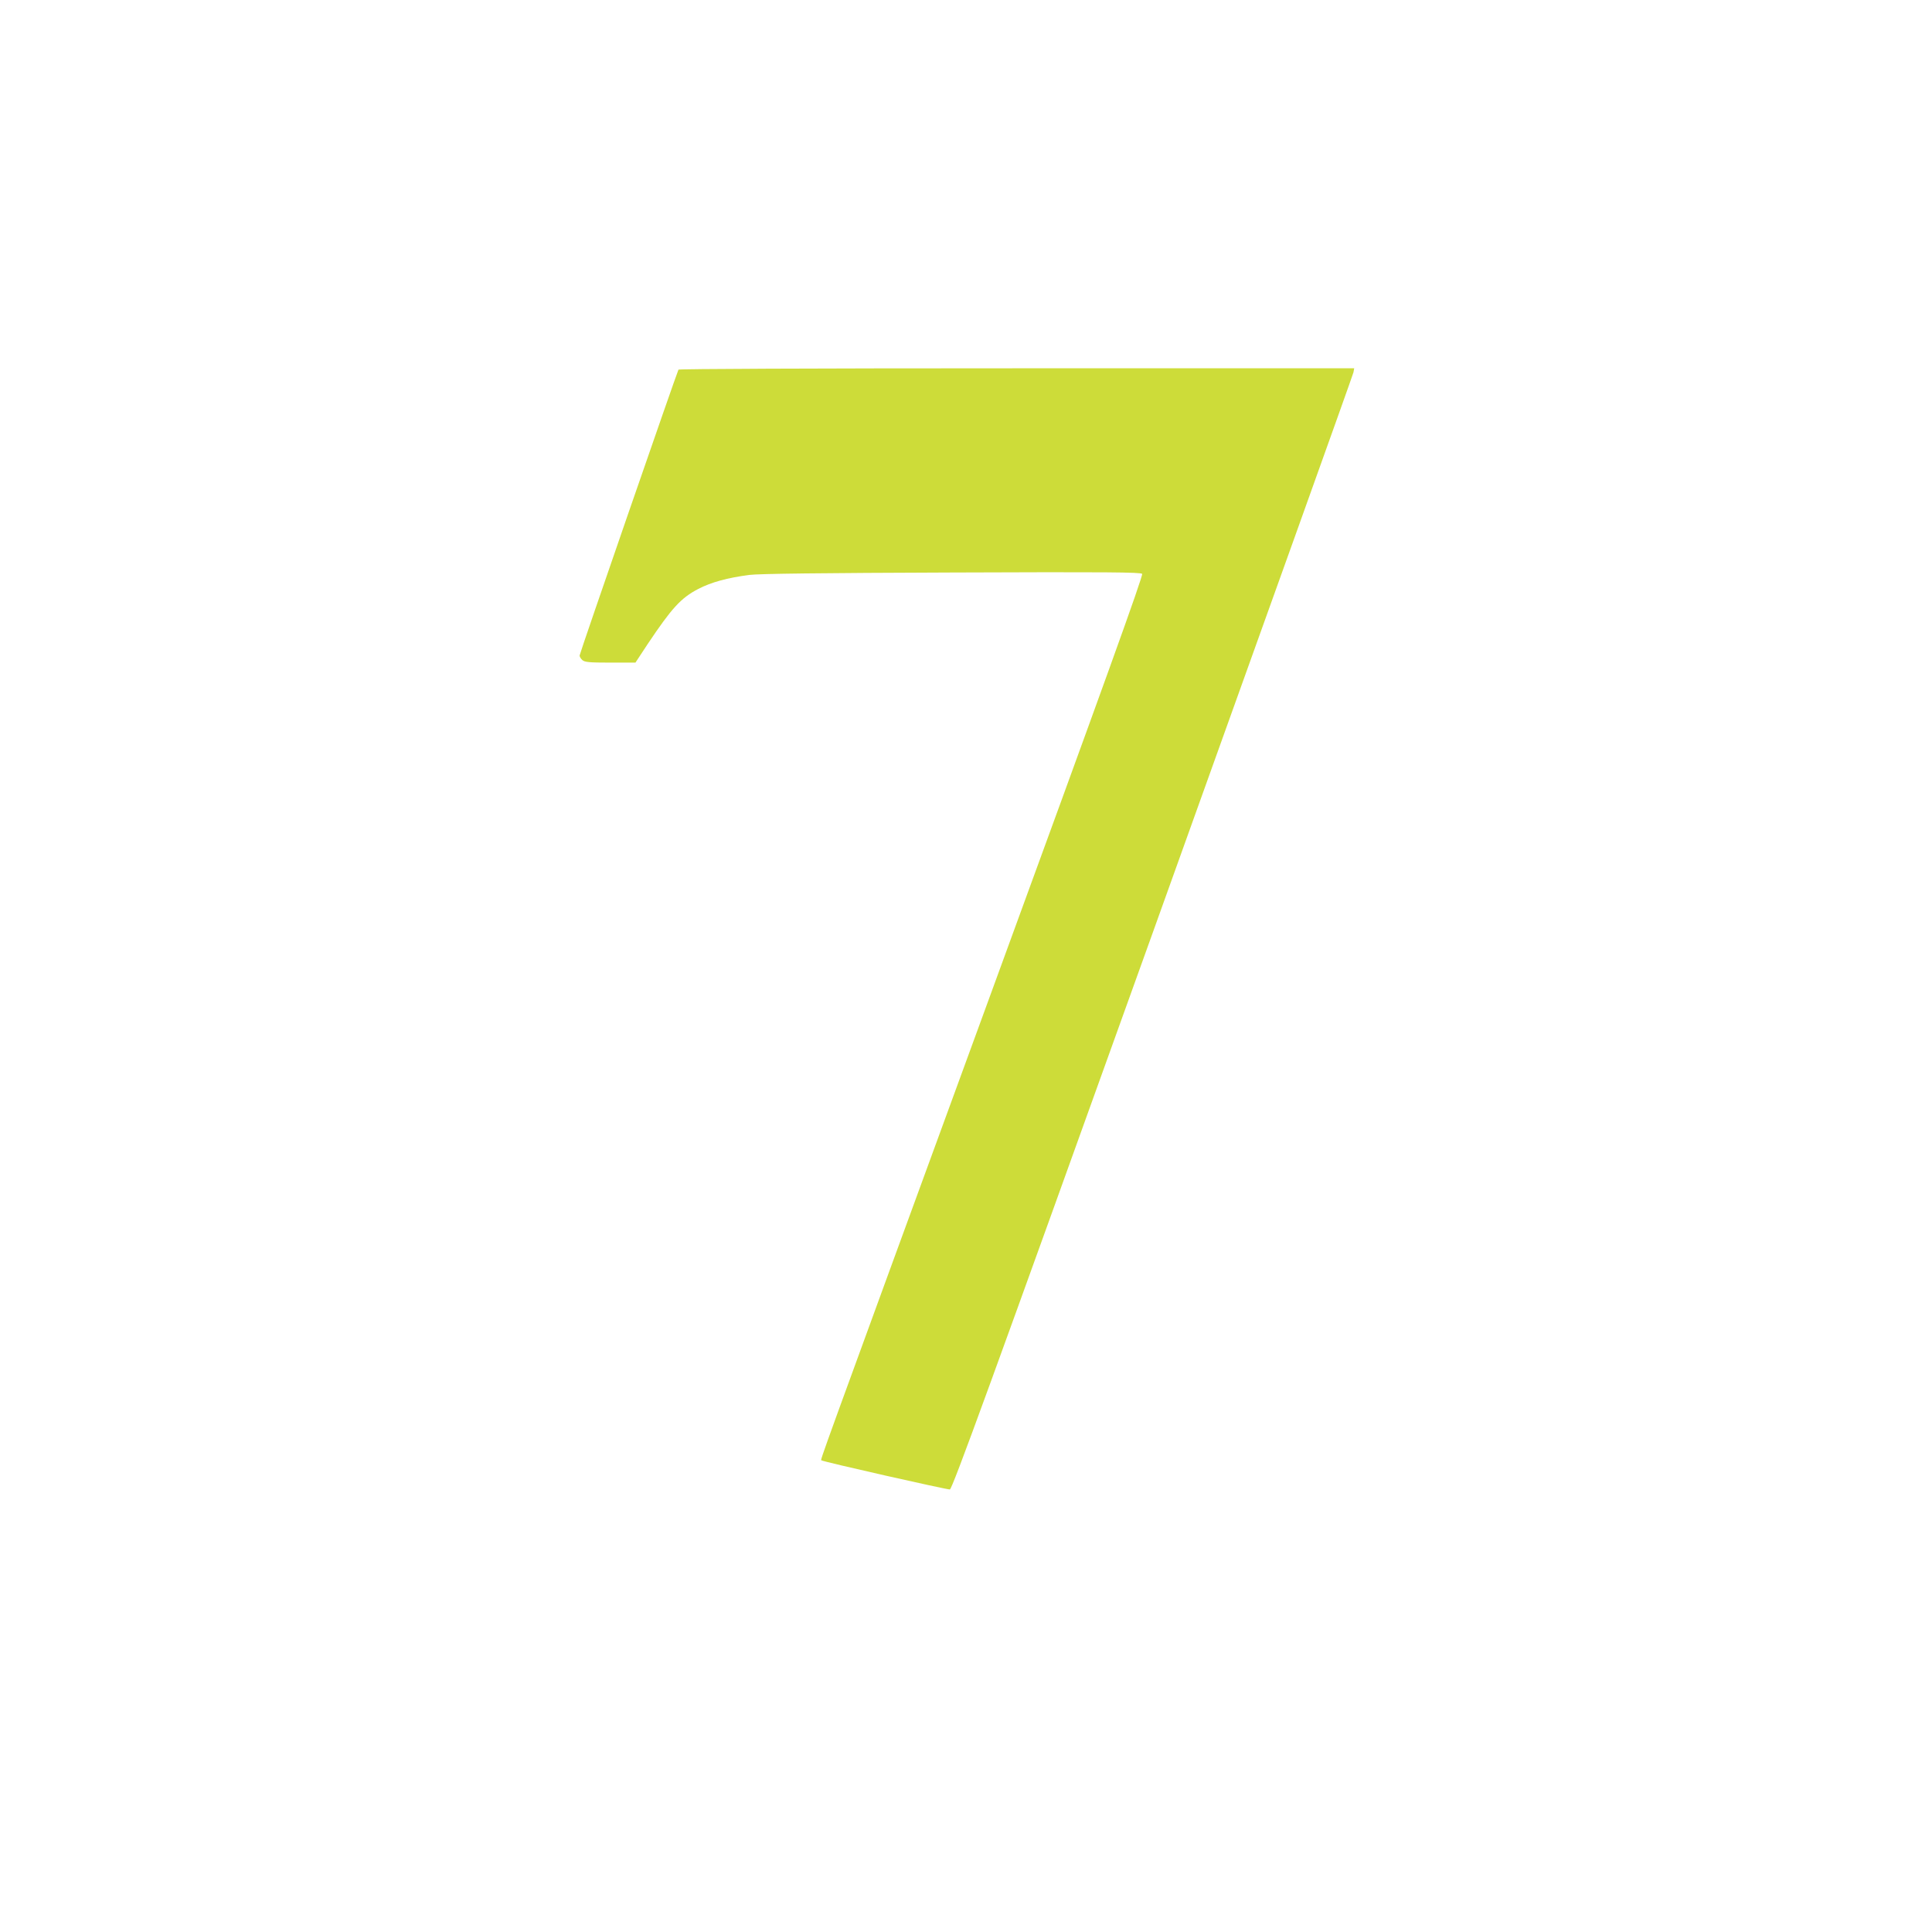
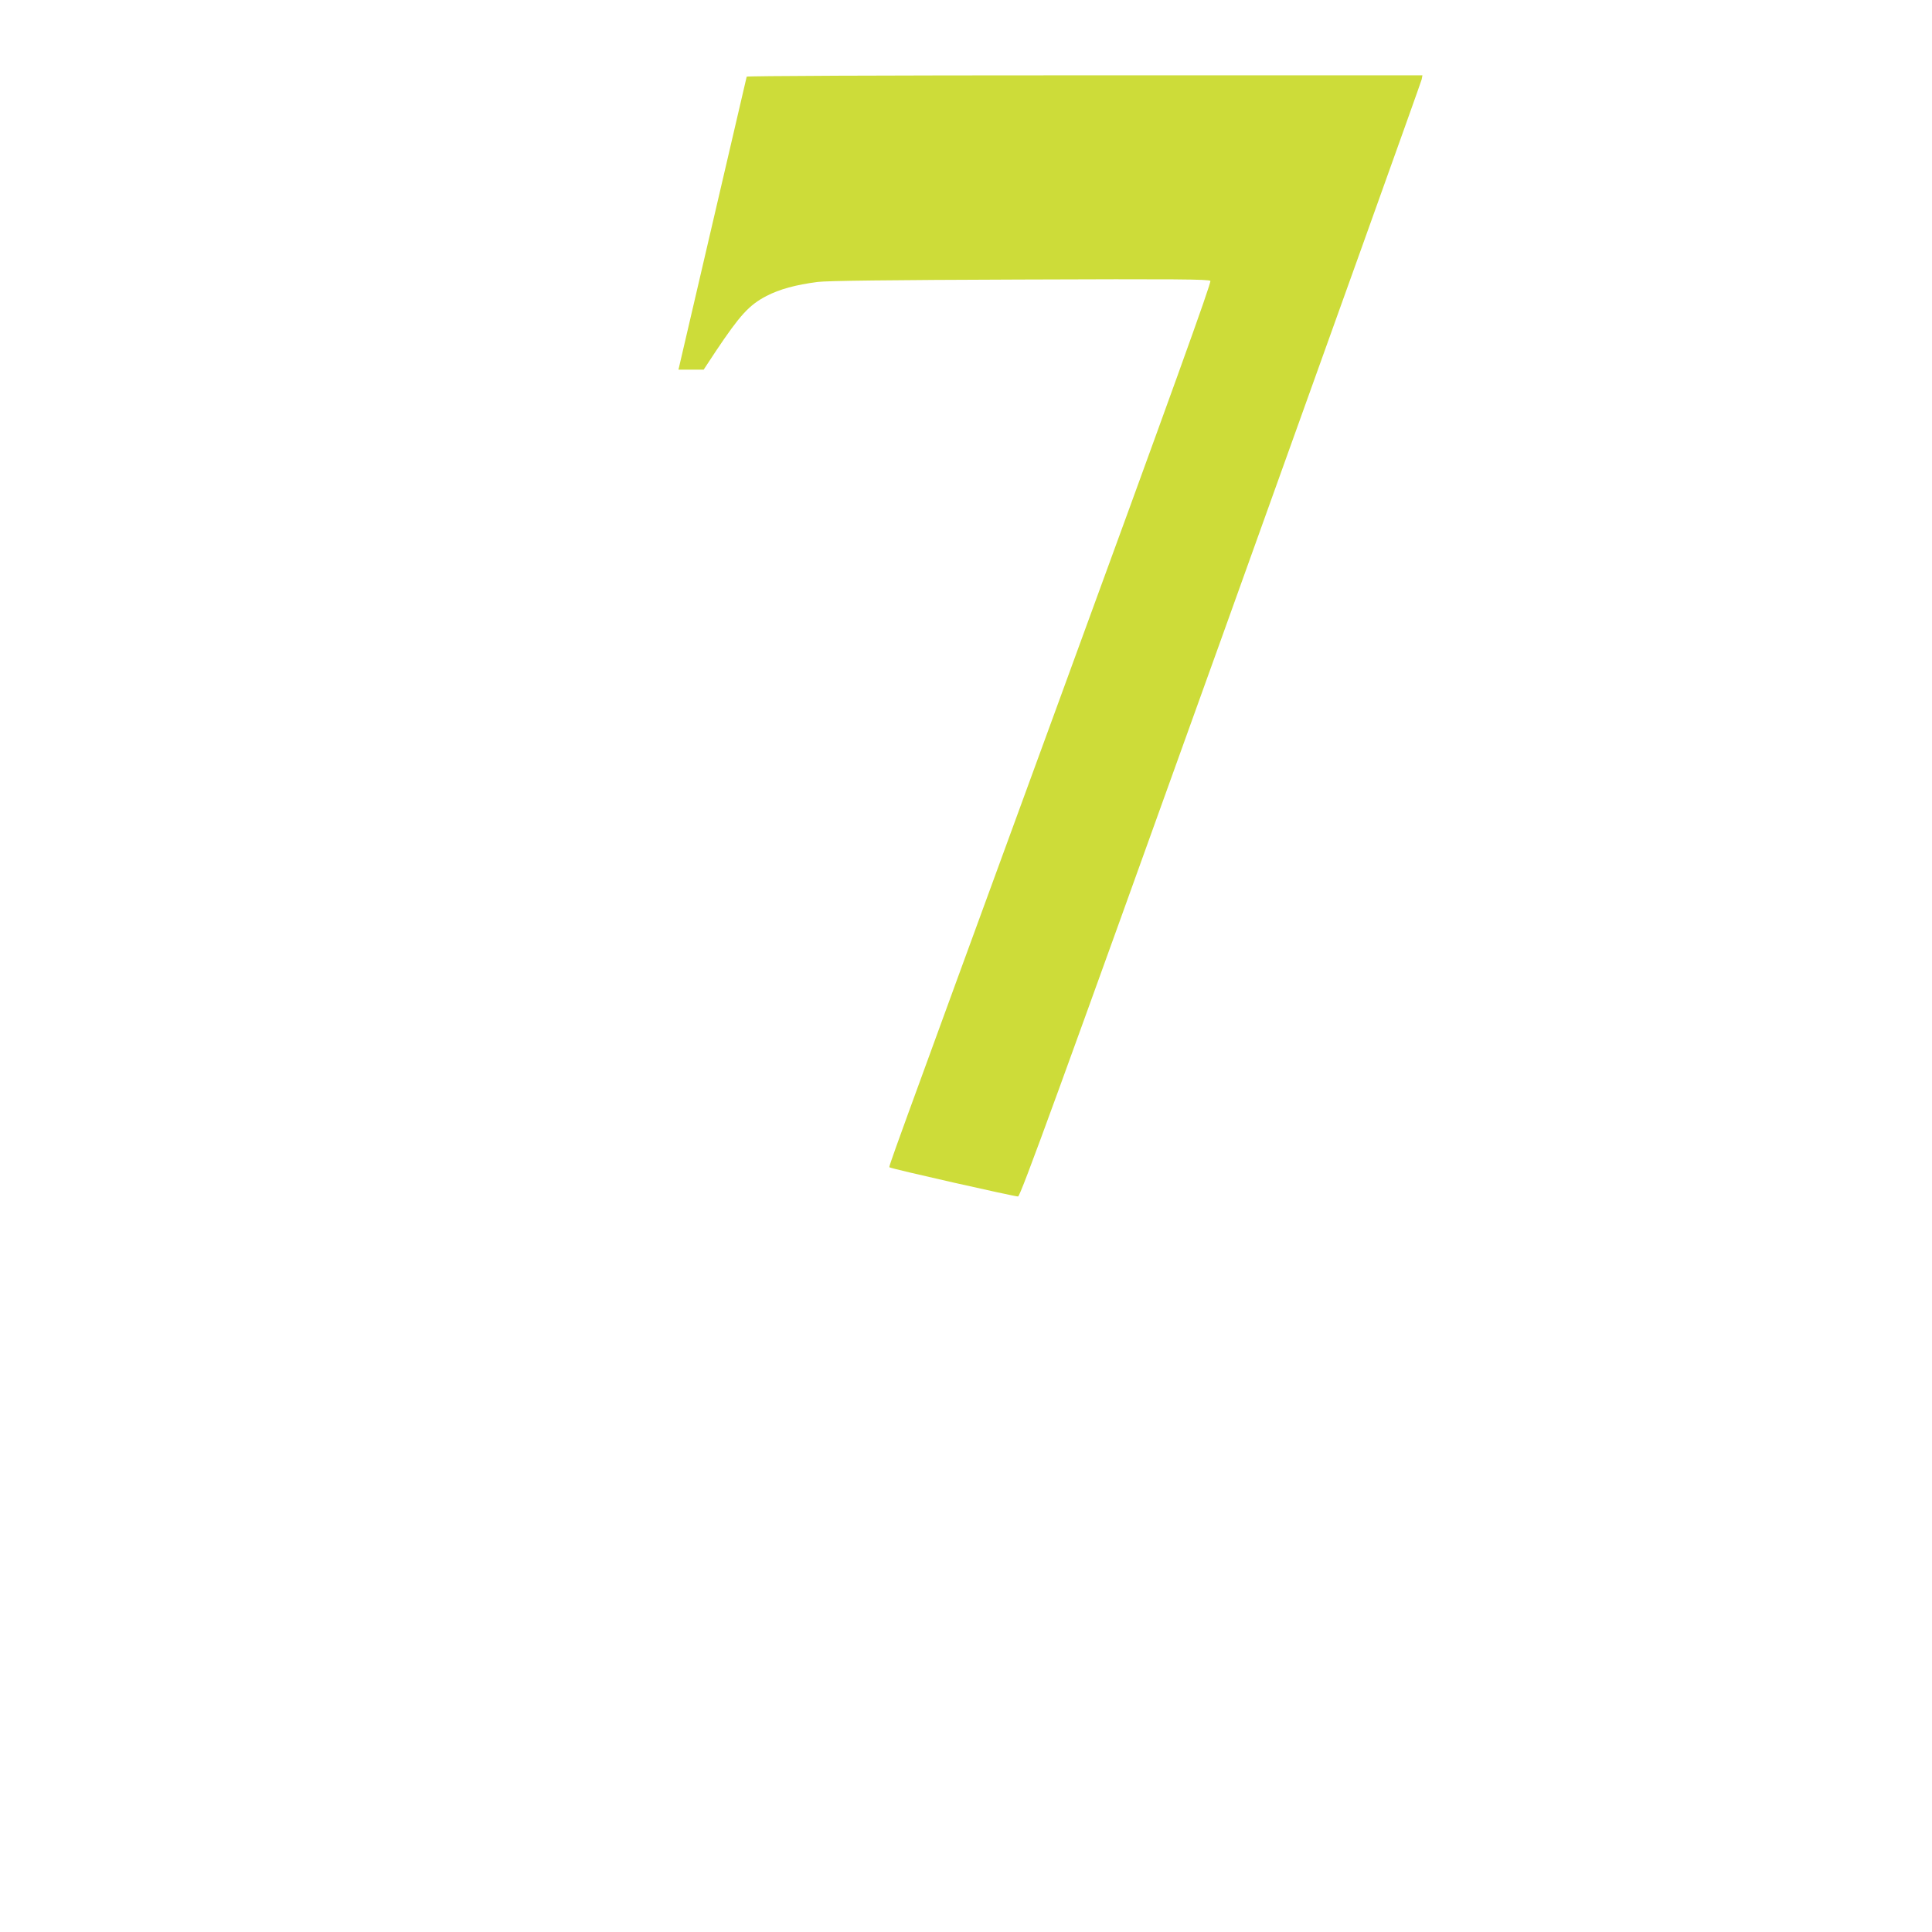
<svg xmlns="http://www.w3.org/2000/svg" version="1.0" width="1280pt" height="1280pt" viewBox="0 0 1280 1280" preserveAspectRatio="xMidYMid meet">
  <g transform="translate(0,1280) scale(0.1,-0.1)" fill="#cddc39" stroke="none">
-     <path d="M4495 10351 c-10 -18 -655 -1881 -655 -1894 0 -8 8 -21 18 -30 16 -14 44 -17 185 -17 l167 0 81 123 c160 239 220 305 335 365 87 45 193 74 339 93 62 8 474 13 1341 16 1035 4 1252 2 1261 -9 8 -10 -248 -720 -1023 -2838 -1143 -3124 -1109 -3029 -1102 -3035 9 -9 833 -195 851 -193 16 2 266 689 1344 3688 728 2027 1327 3697 1330 3713 l5 27 -2235 0 c-1395 0 -2238 -4 -2242 -9z" />
+     <path d="M4495 10351 l167 0 81 123 c160 239 220 305 335 365 87 45 193 74 339 93 62 8 474 13 1341 16 1035 4 1252 2 1261 -9 8 -10 -248 -720 -1023 -2838 -1143 -3124 -1109 -3029 -1102 -3035 9 -9 833 -195 851 -193 16 2 266 689 1344 3688 728 2027 1327 3697 1330 3713 l5 27 -2235 0 c-1395 0 -2238 -4 -2242 -9z" />
  </g>
</svg>